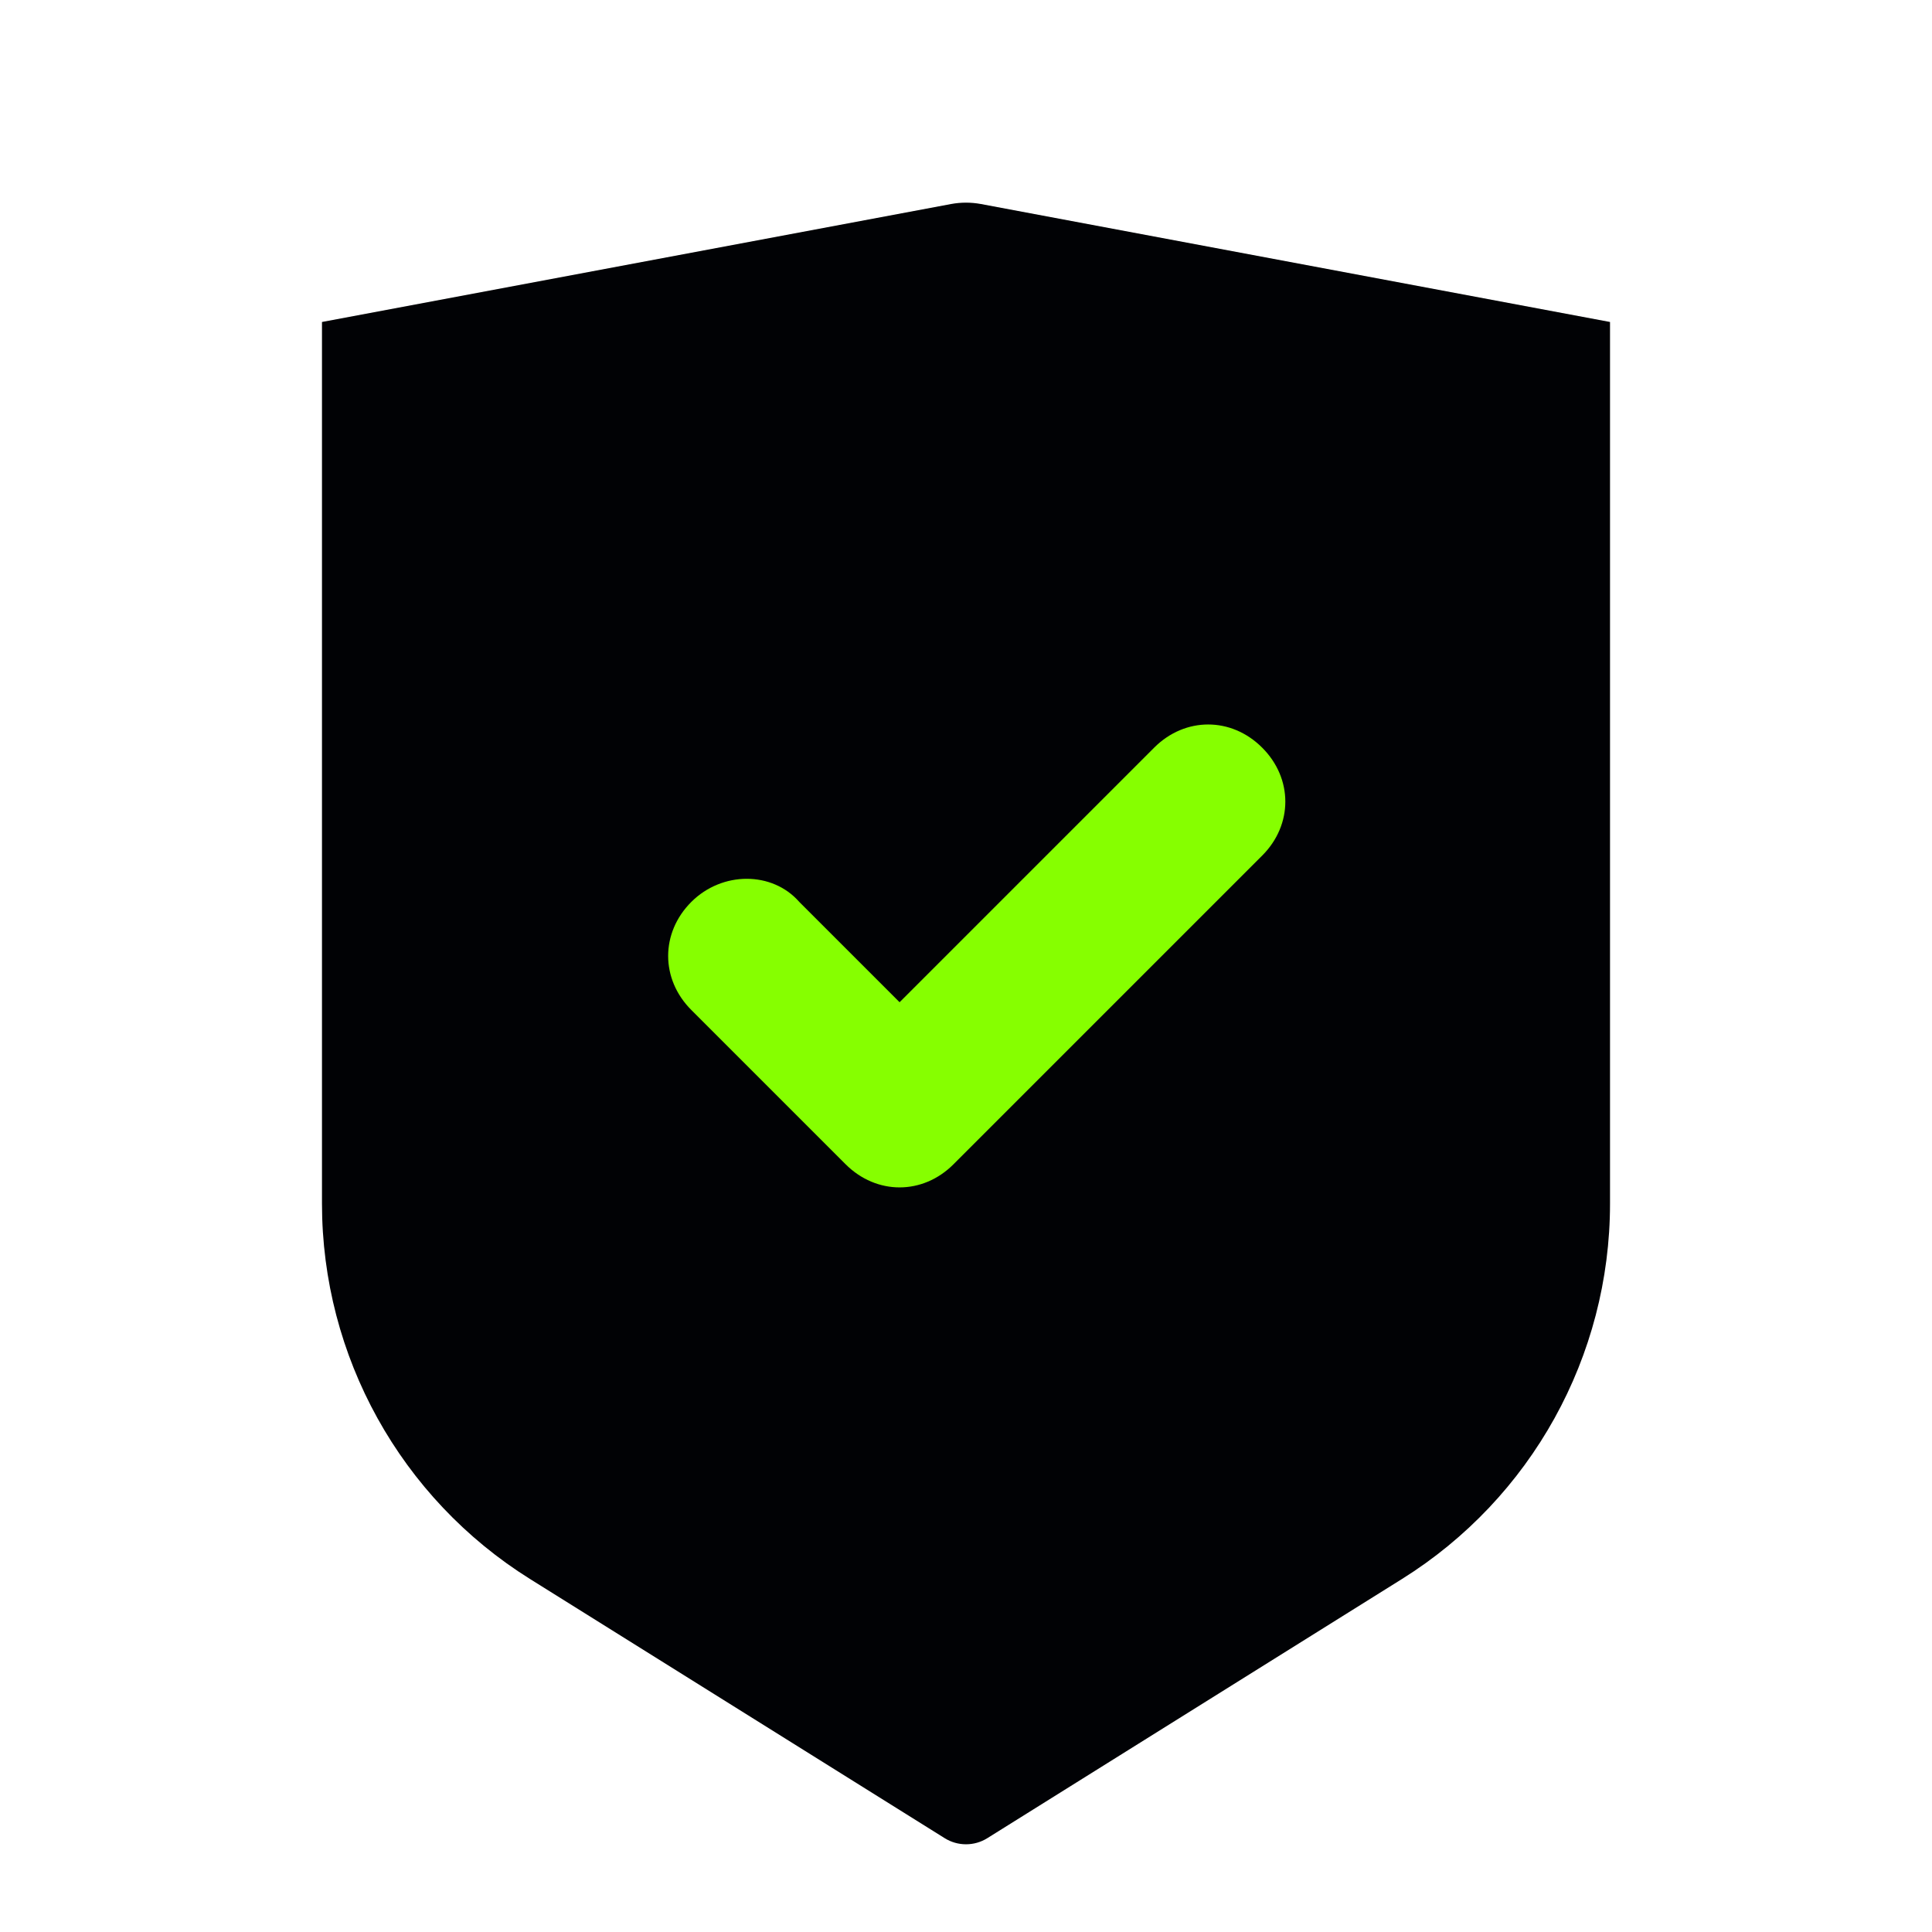
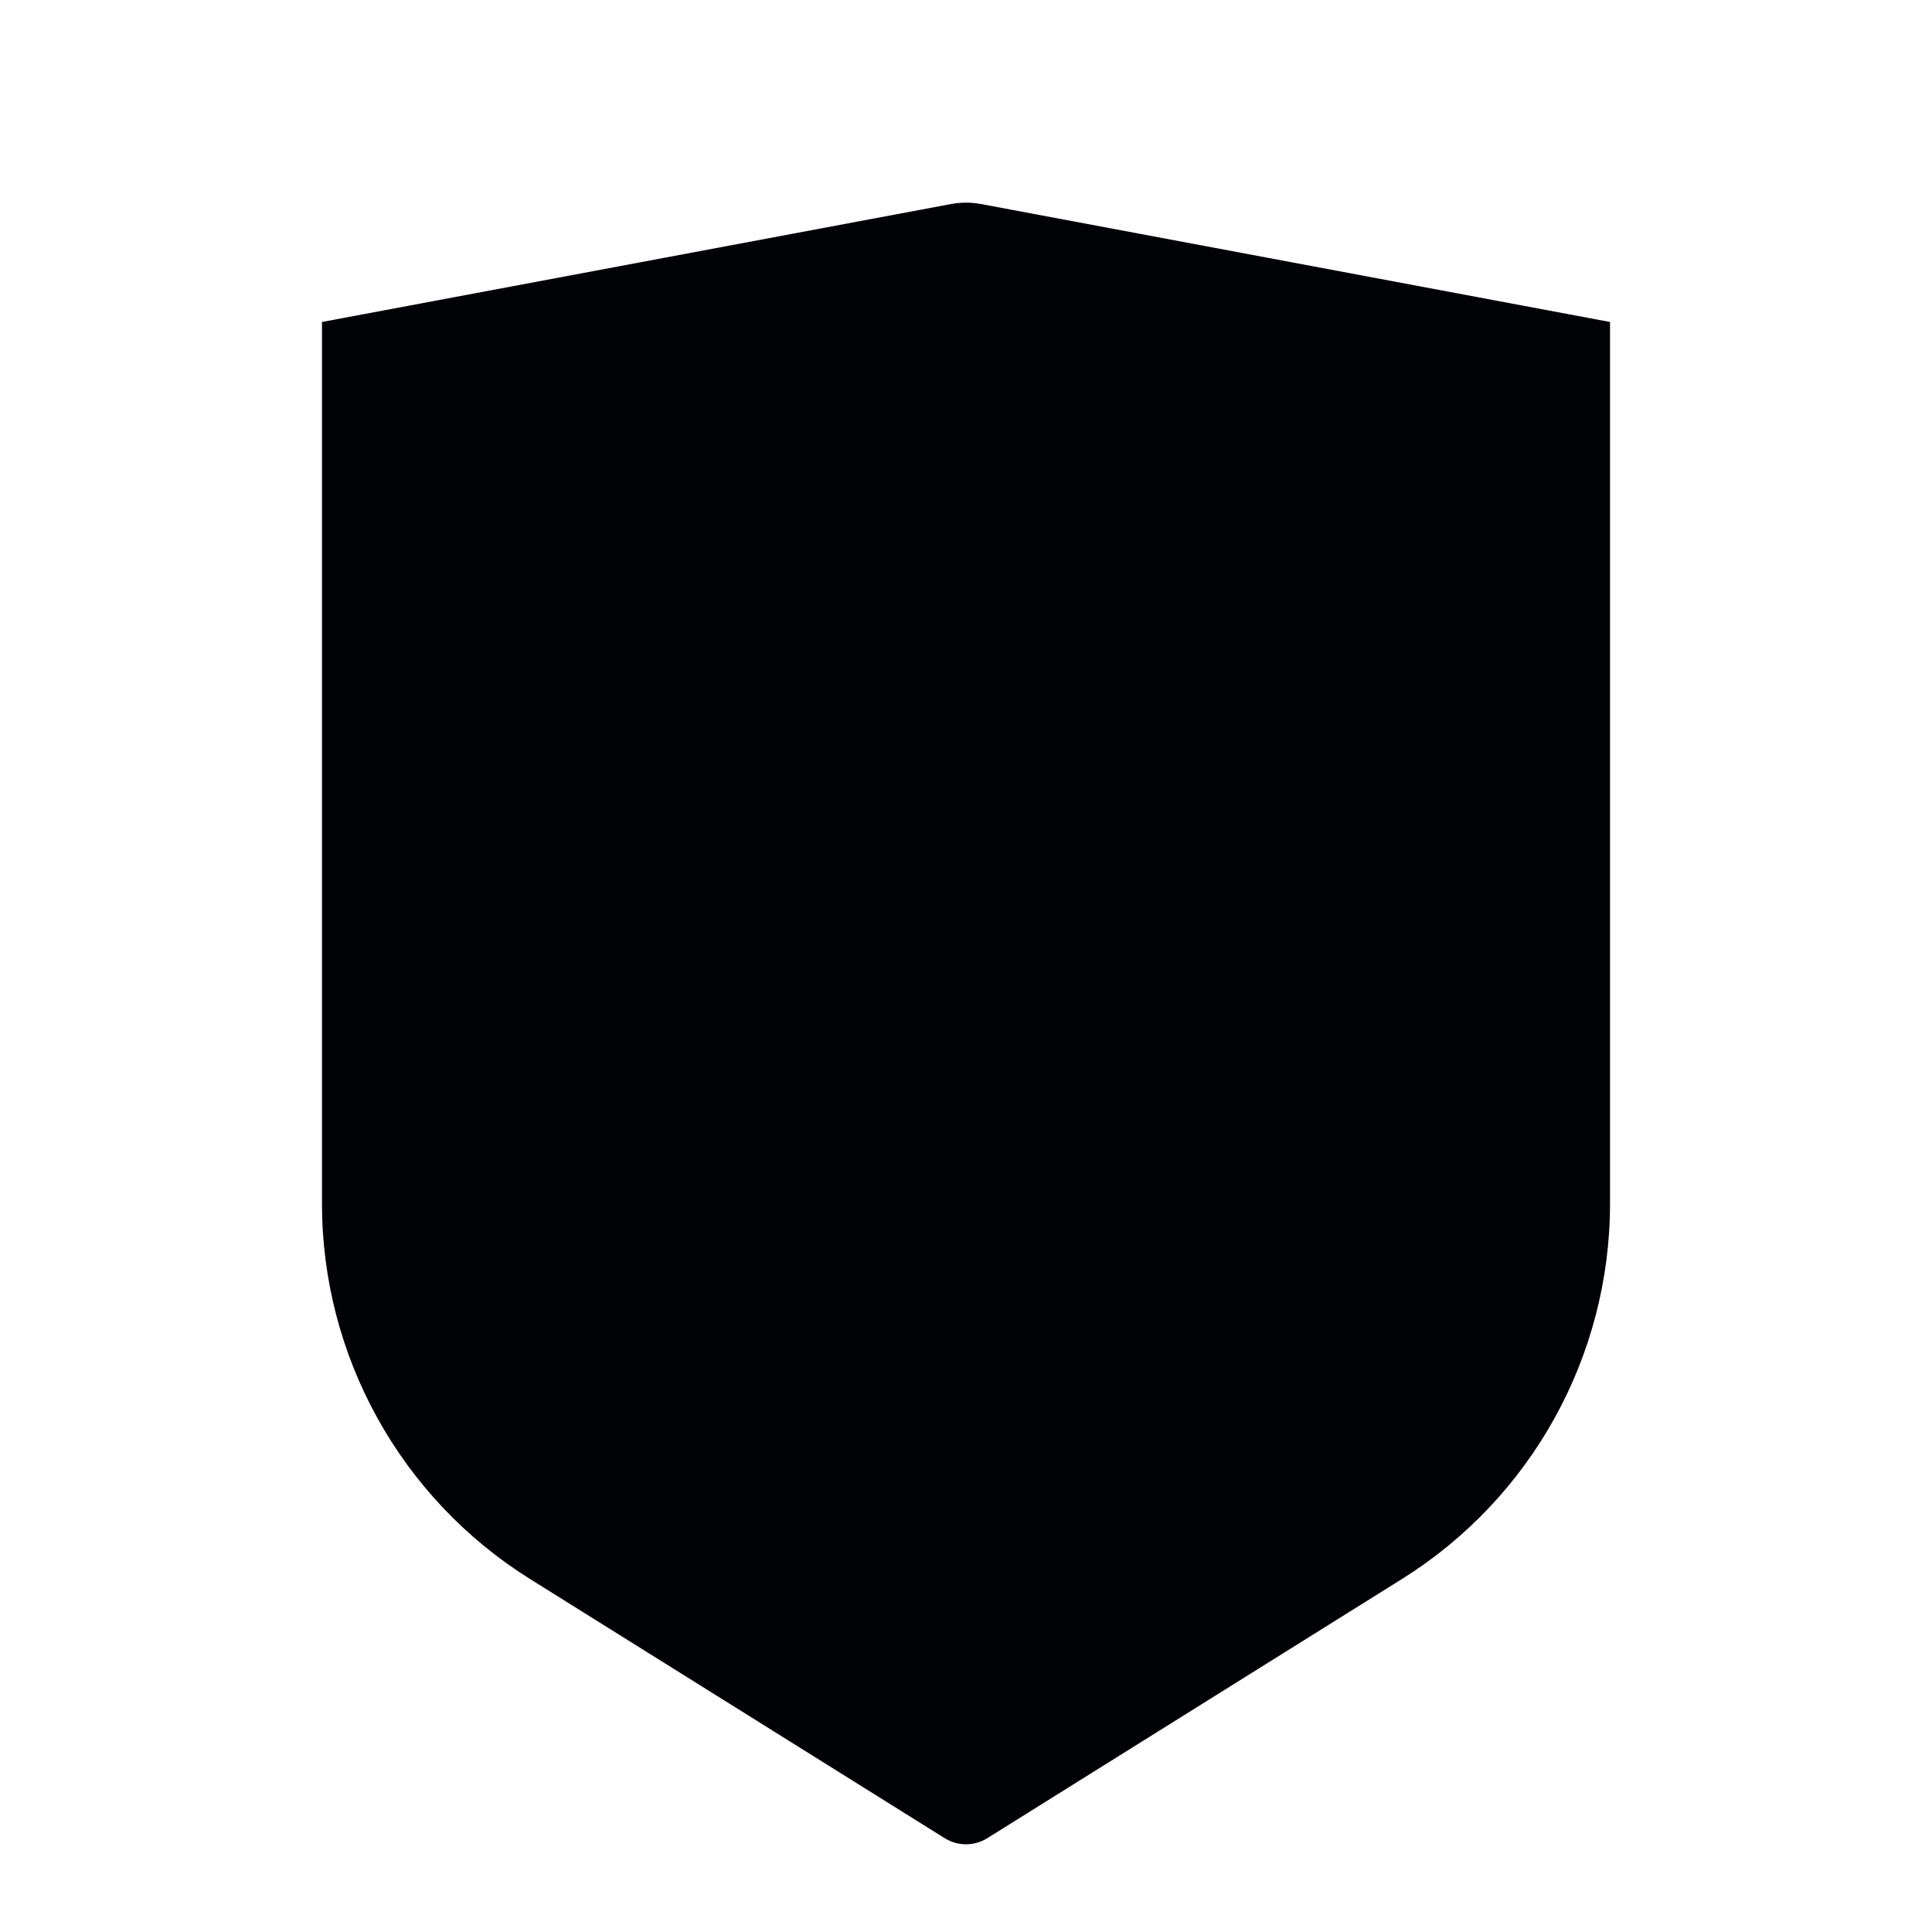
<svg xmlns="http://www.w3.org/2000/svg" width="32" height="32" viewBox="0 0 32 32" fill="none">
  <path fill-rule="evenodd" clip-rule="evenodd" d="M5.333 5.333L15.754 3.379C15.917 3.349 16.083 3.349 16.246 3.379L26.667 5.333V19.936C26.667 22.464 25.364 24.814 23.22 26.154L16.353 30.446C16.137 30.581 15.863 30.581 15.647 30.446L8.78 26.154C6.636 24.814 5.333 22.464 5.333 19.936L5.333 5.333Z" fill="#010205" />
-   <path fill-rule="evenodd" clip-rule="evenodd" d="M14.9 19.667C14.581 19.667 14.261 19.539 14.005 19.283L11.45 16.728C10.939 16.217 10.939 15.45 11.45 14.939C11.961 14.428 12.792 14.428 13.239 14.939L14.9 16.6L19.117 12.383C19.628 11.872 20.394 11.872 20.905 12.383C21.417 12.894 21.417 13.661 20.905 14.172L15.794 19.283C15.539 19.539 15.219 19.667 14.9 19.667Z" fill="#86FF00" />
</svg>